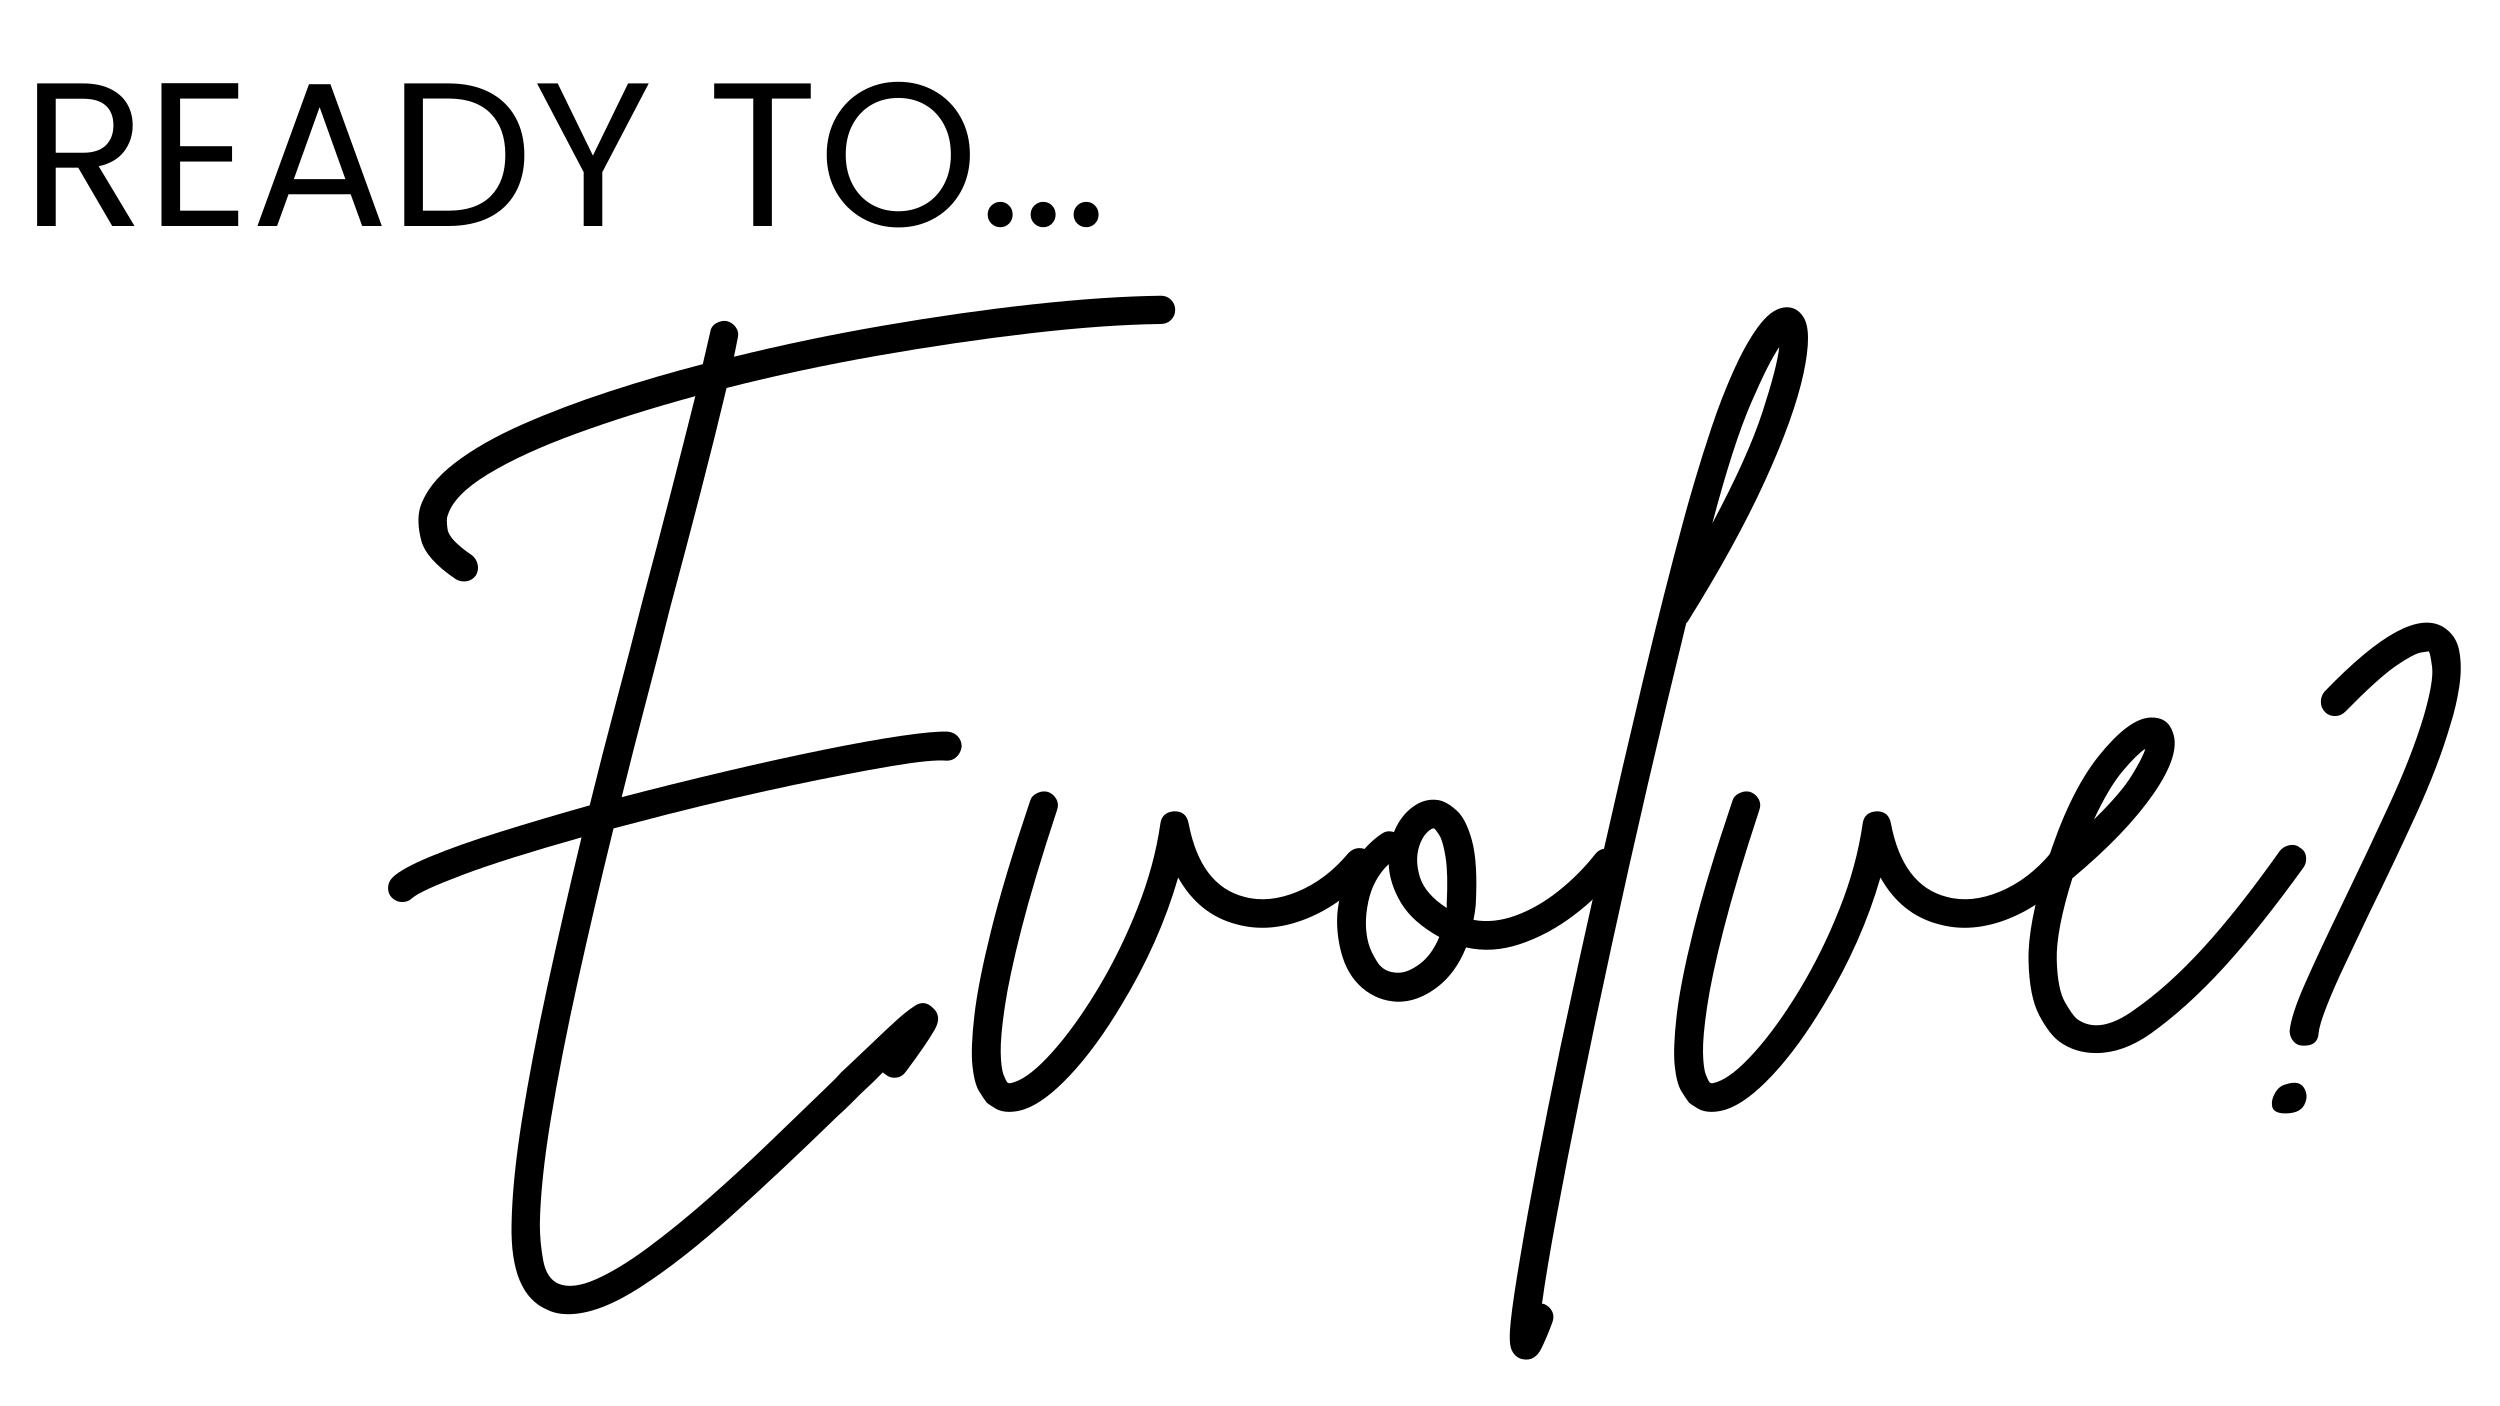
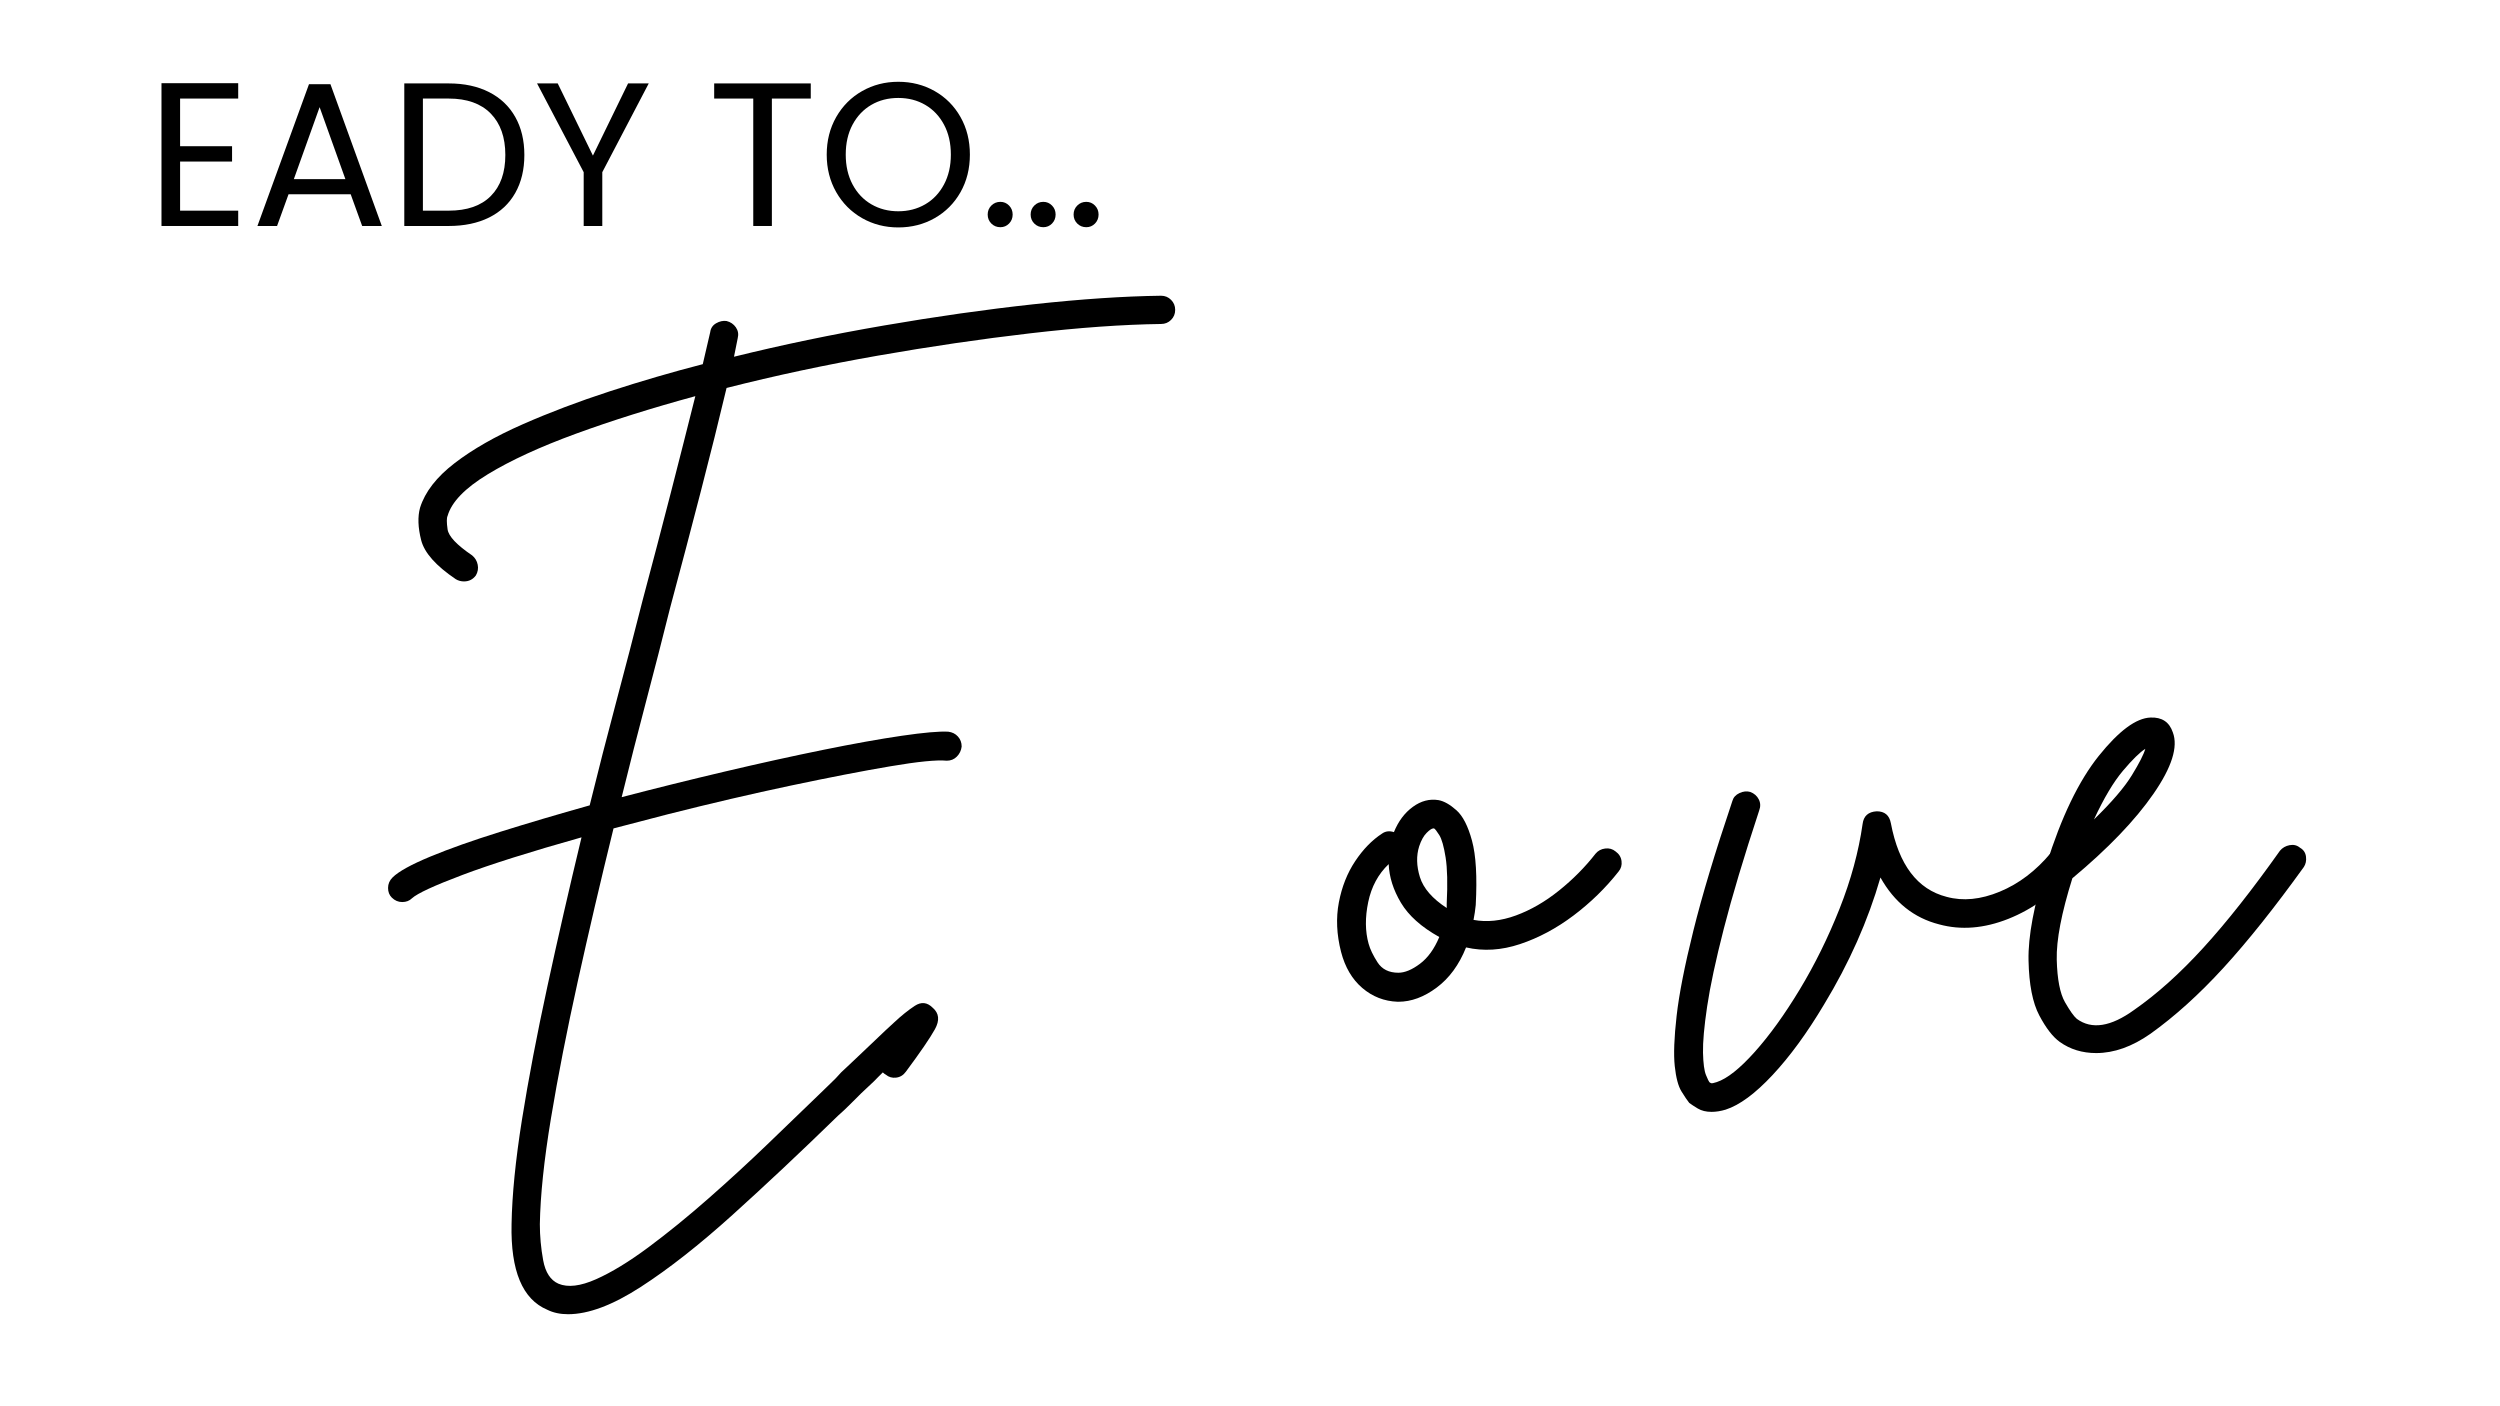
<svg xmlns="http://www.w3.org/2000/svg" width="1366" zoomAndPan="magnify" viewBox="0 0 1024.5 576" height="768" preserveAspectRatio="xMidYMid meet" version="1.0">
  <defs>
    <g />
  </defs>
  <g fill="#000000" fill-opacity="1">
    <g transform="translate(8.759, 92.609)">
      <g>
-         <path d="M 37.219 0 L 23.297 -23.891 L 14.078 -23.891 L 14.078 0 L 6.453 0 L 6.453 -58.422 L 25.312 -58.422 C 29.727 -58.422 33.457 -57.664 36.5 -56.156 C 39.551 -54.656 41.832 -52.617 43.344 -50.047 C 44.852 -47.473 45.609 -44.539 45.609 -41.25 C 45.609 -37.219 44.445 -33.664 42.125 -30.594 C 39.801 -27.52 36.32 -25.484 31.688 -24.484 L 46.359 0 Z M 14.078 -30.016 L 25.312 -30.016 C 29.445 -30.016 32.547 -31.031 34.609 -33.062 C 36.68 -35.102 37.719 -37.832 37.719 -41.25 C 37.719 -44.707 36.695 -47.383 34.656 -49.281 C 32.625 -51.188 29.508 -52.141 25.312 -52.141 L 14.078 -52.141 Z M 14.078 -30.016 " />
-       </g>
+         </g>
    </g>
  </g>
  <g fill="#000000" fill-opacity="1">
    <g transform="translate(59.725, 92.609)">
      <g>
        <path d="M 14.078 -52.219 L 14.078 -32.688 L 35.375 -32.688 L 35.375 -26.406 L 14.078 -26.406 L 14.078 -6.281 L 37.891 -6.281 L 37.891 0 L 6.453 0 L 6.453 -58.516 L 37.891 -58.516 L 37.891 -52.219 Z M 14.078 -52.219 " />
      </g>
    </g>
  </g>
  <g fill="#000000" fill-opacity="1">
    <g transform="translate(102.728, 92.609)">
      <g>
        <path d="M 40.984 -13 L 15.516 -13 L 10.812 0 L 2.766 0 L 23.891 -58.094 L 32.688 -58.094 L 53.734 0 L 45.688 0 Z M 38.812 -19.203 L 28.25 -48.703 L 17.688 -19.203 Z M 38.812 -19.203 " />
      </g>
    </g>
  </g>
  <g fill="#000000" fill-opacity="1">
    <g transform="translate(159.227, 92.609)">
      <g>
        <path d="M 24.641 -58.422 C 31.016 -58.422 36.535 -57.234 41.203 -54.859 C 45.867 -52.484 49.441 -49.086 51.922 -44.672 C 54.41 -40.266 55.656 -35.07 55.656 -29.094 C 55.656 -23.113 54.41 -17.926 51.922 -13.531 C 49.441 -9.145 45.867 -5.789 41.203 -3.469 C 36.535 -1.156 31.016 0 24.641 0 L 6.453 0 L 6.453 -58.422 Z M 24.641 -6.281 C 32.191 -6.281 37.945 -8.281 41.906 -12.281 C 45.875 -16.281 47.859 -21.883 47.859 -29.094 C 47.859 -36.352 45.859 -42.02 41.859 -46.094 C 37.867 -50.176 32.129 -52.219 24.641 -52.219 L 14.078 -52.219 L 14.078 -6.281 Z M 24.641 -6.281 " />
      </g>
    </g>
  </g>
  <g fill="#000000" fill-opacity="1">
    <g transform="translate(218.492, 92.609)">
      <g>
        <path d="M 47.359 -58.422 L 28.328 -22.047 L 28.328 0 L 20.703 0 L 20.703 -22.047 L 1.594 -58.422 L 10.062 -58.422 L 24.484 -28.844 L 38.891 -58.422 Z M 47.359 -58.422 " />
      </g>
    </g>
  </g>
  <g fill="#000000" fill-opacity="1">
    <g transform="translate(267.446, 92.609)">
      <g />
    </g>
  </g>
  <g fill="#000000" fill-opacity="1">
    <g transform="translate(289.828, 92.609)">
      <g>
        <path d="M 42.422 -58.422 L 42.422 -52.219 L 26.484 -52.219 L 26.484 0 L 18.859 0 L 18.859 -52.219 L 2.844 -52.219 L 2.844 -58.422 Z M 42.422 -58.422 " />
      </g>
    </g>
  </g>
  <g fill="#000000" fill-opacity="1">
    <g transform="translate(335.178, 92.609)">
      <g>
        <path d="M 32.938 0.594 C 27.52 0.594 22.578 -0.676 18.109 -3.219 C 13.641 -5.77 10.102 -9.32 7.5 -13.875 C 4.906 -18.426 3.609 -23.551 3.609 -29.25 C 3.609 -34.957 4.906 -40.086 7.5 -44.641 C 10.102 -49.191 13.641 -52.738 18.109 -55.281 C 22.578 -57.82 27.52 -59.094 32.938 -59.094 C 38.414 -59.094 43.391 -57.82 47.859 -55.281 C 52.336 -52.738 55.859 -49.203 58.422 -44.672 C 60.992 -40.148 62.281 -35.008 62.281 -29.25 C 62.281 -23.5 60.992 -18.359 58.422 -13.828 C 55.859 -9.305 52.336 -5.77 47.859 -3.219 C 43.391 -0.676 38.414 0.594 32.938 0.594 Z M 32.938 -6.031 C 37.02 -6.031 40.695 -6.977 43.969 -8.875 C 47.238 -10.781 49.805 -13.492 51.672 -17.016 C 53.547 -20.535 54.484 -24.613 54.484 -29.25 C 54.484 -33.945 53.547 -38.039 51.672 -41.531 C 49.805 -45.031 47.25 -47.727 44 -49.625 C 40.758 -51.52 37.07 -52.469 32.938 -52.469 C 28.801 -52.469 25.113 -51.52 21.875 -49.625 C 18.633 -47.727 16.078 -45.031 14.203 -41.531 C 12.336 -38.039 11.406 -33.945 11.406 -29.25 C 11.406 -24.613 12.336 -20.535 14.203 -17.016 C 16.078 -13.492 18.648 -10.781 21.922 -8.875 C 25.191 -6.977 28.863 -6.031 32.938 -6.031 Z M 32.938 -6.031 " />
      </g>
    </g>
  </g>
  <g fill="#000000" fill-opacity="1">
    <g transform="translate(401.065, 92.609)">
      <g>
        <path d="M 8.891 0.5 C 7.43 0.5 6.195 0 5.188 -1 C 4.188 -2.008 3.688 -3.238 3.688 -4.688 C 3.688 -6.145 4.188 -7.375 5.188 -8.375 C 6.195 -9.383 7.43 -9.891 8.891 -9.891 C 10.285 -9.891 11.473 -9.383 12.453 -8.375 C 13.43 -7.375 13.922 -6.145 13.922 -4.688 C 13.922 -3.238 13.43 -2.008 12.453 -1 C 11.473 0 10.285 0.5 8.891 0.5 Z M 8.891 0.5 " />
      </g>
    </g>
  </g>
  <g fill="#000000" fill-opacity="1">
    <g transform="translate(418.669, 92.609)">
      <g>
        <path d="M 8.891 0.5 C 7.43 0.5 6.195 0 5.188 -1 C 4.188 -2.008 3.688 -3.238 3.688 -4.688 C 3.688 -6.145 4.188 -7.375 5.188 -8.375 C 6.195 -9.383 7.43 -9.891 8.891 -9.891 C 10.285 -9.891 11.473 -9.383 12.453 -8.375 C 13.43 -7.375 13.922 -6.145 13.922 -4.688 C 13.922 -3.238 13.43 -2.008 12.453 -1 C 11.473 0 10.285 0.5 8.891 0.5 Z M 8.891 0.5 " />
      </g>
    </g>
  </g>
  <g fill="#000000" fill-opacity="1">
    <g transform="translate(436.272, 92.609)">
      <g>
        <path d="M 8.891 0.5 C 7.43 0.5 6.195 0 5.188 -1 C 4.188 -2.008 3.688 -3.238 3.688 -4.688 C 3.688 -6.145 4.188 -7.375 5.188 -8.375 C 6.195 -9.383 7.43 -9.891 8.891 -9.891 C 10.285 -9.891 11.473 -9.383 12.453 -8.375 C 13.43 -7.375 13.922 -6.145 13.922 -4.688 C 13.922 -3.238 13.43 -2.008 12.453 -1 C 11.473 0 10.285 0.5 8.891 0.5 Z M 8.891 0.5 " />
      </g>
    </g>
  </g>
  <g fill="#000000" fill-opacity="1">
    <g transform="translate(149.277, 415.393)">
      <g>
        <path d="M 326.516 -294.203 C 328.141 -294.203 329.508 -293.641 330.625 -292.516 C 331.75 -291.398 332.312 -290.031 332.312 -288.406 C 332.312 -286.781 331.75 -285.41 330.625 -284.297 C 329.508 -283.18 328.141 -282.625 326.516 -282.625 C 310.867 -282.414 292.984 -281.141 272.859 -278.797 C 252.742 -276.461 231.961 -273.414 210.516 -269.656 C 189.078 -265.895 168.395 -261.477 148.469 -256.406 C 145.426 -243.594 141.922 -229.516 137.953 -214.172 C 133.992 -198.828 129.773 -182.82 125.297 -166.156 C 122.254 -153.957 119.004 -141.301 115.547 -128.188 C 112.086 -115.082 108.734 -101.926 105.484 -88.719 C 119.504 -92.375 133.629 -95.879 147.859 -99.234 C 162.086 -102.586 175.453 -105.535 187.953 -108.078 C 200.453 -110.617 211.223 -112.551 220.266 -113.875 C 229.316 -115.195 235.672 -115.754 239.328 -115.547 C 240.953 -115.348 242.27 -114.688 243.281 -113.562 C 244.301 -112.445 244.812 -111.078 244.812 -109.453 C 244.613 -107.828 243.953 -106.453 242.828 -105.328 C 241.711 -104.211 240.344 -103.656 238.719 -103.656 C 234.656 -104.062 226.93 -103.297 215.547 -101.359 C 204.16 -99.43 190.539 -96.789 174.688 -93.438 C 158.832 -90.082 142.066 -86.172 124.391 -81.703 C 116.66 -79.672 109.242 -77.738 102.141 -75.906 C 96.848 -54.363 91.969 -33.477 87.5 -13.25 C 83.031 6.969 79.367 25.66 76.516 42.828 C 73.672 60.004 72.148 74.488 71.953 86.281 C 71.953 91.156 72.406 96.082 73.312 101.062 C 74.227 106.039 76.316 109.242 79.578 110.672 C 83.43 112.297 88.562 111.688 94.969 108.844 C 101.375 106 108.539 101.629 116.469 95.734 C 124.395 89.836 132.523 83.227 140.859 75.906 C 149.191 68.594 157.27 61.176 165.094 53.656 C 172.914 46.133 179.875 39.426 185.969 33.531 C 187.594 31.906 189.219 30.332 190.844 28.812 C 192.477 27.289 194.004 25.711 195.422 24.078 L 200.609 19.203 C 203.66 16.359 206.609 13.562 209.453 10.812 C 212.297 8.07 214.836 5.688 217.078 3.656 C 220.117 0.812 222.961 -1.473 225.609 -3.203 C 228.254 -4.93 230.691 -4.676 232.922 -2.438 C 235.566 -0.195 235.875 2.75 233.844 6.406 C 231.812 10.062 227.848 15.852 221.953 23.781 C 220.93 25.207 219.609 26.02 217.984 26.219 C 216.359 26.426 214.938 26.02 213.719 25 C 213.312 24.789 212.906 24.484 212.5 24.078 C 211.883 24.691 211.27 25.301 210.656 25.906 C 210.051 26.52 209.445 27.133 208.844 27.75 L 203.656 32.625 C 202.227 34.039 200.703 35.562 199.078 37.188 C 197.453 38.82 195.828 40.348 194.203 41.766 C 178.961 56.609 164.531 70.176 150.906 82.469 C 137.289 94.758 124.738 104.613 113.25 112.031 C 101.77 119.457 91.863 123.172 83.531 123.172 C 80.281 123.172 77.438 122.562 75 121.344 C 64.832 117.07 59.953 105.383 60.359 86.281 C 60.566 74.289 61.988 60.008 64.625 43.438 C 67.27 26.875 70.727 8.738 75 -10.969 C 79.27 -30.688 83.945 -51.113 89.031 -72.25 C 68.094 -66.352 51.828 -61.219 40.234 -56.844 C 28.648 -52.477 21.742 -49.281 19.516 -47.25 C 18.492 -46.238 17.172 -45.734 15.547 -45.734 C 13.922 -45.734 12.5 -46.344 11.281 -47.562 C 10.258 -48.57 9.75 -49.891 9.75 -51.516 C 9.75 -53.148 10.359 -54.578 11.578 -55.797 C 14.023 -58.234 19.16 -61.078 26.984 -64.328 C 34.805 -67.578 44.406 -70.977 55.781 -74.531 C 67.164 -78.094 79.363 -81.703 92.375 -85.359 C 95.832 -99.391 99.441 -113.469 103.203 -127.594 C 106.961 -141.719 110.566 -155.586 114.016 -169.203 C 118.086 -184.453 121.953 -199.188 125.609 -213.406 C 129.266 -227.633 132.617 -240.848 135.672 -253.047 C 117.785 -248.172 101.473 -243.039 86.734 -237.656 C 72.004 -232.27 59.961 -226.727 50.609 -221.031 C 41.254 -215.344 35.766 -209.656 34.141 -203.969 C 33.734 -203.145 33.734 -201.312 34.141 -198.469 C 34.547 -195.625 37.898 -192.066 44.203 -187.797 C 45.422 -186.785 46.18 -185.516 46.484 -183.984 C 46.797 -182.461 46.547 -180.992 45.734 -179.578 C 44.516 -177.941 42.891 -177.125 40.859 -177.125 C 39.641 -177.125 38.52 -177.43 37.5 -178.047 C 29.363 -183.535 24.633 -188.867 23.312 -194.047 C 22 -199.234 21.848 -203.656 22.859 -207.312 C 24.898 -213.82 29.629 -219.922 37.047 -225.609 C 44.461 -231.297 53.707 -236.578 64.781 -241.453 C 75.863 -246.336 87.805 -250.863 100.609 -255.031 C 113.41 -259.195 126.113 -262.906 138.719 -266.156 C 139.938 -271.238 140.953 -275.609 141.766 -279.266 C 141.973 -280.891 142.785 -282.109 144.203 -282.922 C 145.629 -283.734 147.051 -284.039 148.469 -283.844 C 150.094 -283.438 151.363 -282.57 152.281 -281.25 C 153.195 -279.926 153.453 -278.453 153.047 -276.828 C 152.641 -274.797 152.129 -272.254 151.516 -269.203 C 171.234 -274.078 191.711 -278.344 212.953 -282 C 234.191 -285.664 254.617 -288.566 274.234 -290.703 C 293.848 -292.836 311.273 -294.004 326.516 -294.203 Z M 326.516 -294.203 " />
      </g>
    </g>
  </g>
  <g fill="#000000" fill-opacity="1">
    <g transform="translate(407.81, 415.393)">
      <g>
-         <path d="M 153.047 -66.469 C 154.473 -65.445 155.234 -64.125 155.328 -62.5 C 155.43 -60.875 154.977 -59.453 153.969 -58.234 C 146.238 -49.285 137.395 -42.828 127.438 -38.859 C 117.477 -34.898 108.023 -34.141 99.078 -36.578 C 88.711 -39.223 80.688 -45.629 75 -55.797 C 69.914 -38.109 62.191 -20.727 51.828 -3.656 C 44.922 7.926 37.91 17.523 30.797 25.141 C 23.68 32.766 17.273 37.492 11.578 39.328 C 9.547 39.941 7.617 40.25 5.797 40.25 C 3.555 40.25 1.672 39.789 0.141 38.875 C -1.379 37.957 -2.547 37.191 -3.359 36.578 C -4.172 35.566 -5.234 33.992 -6.547 31.859 C -7.867 29.723 -8.785 26.266 -9.297 21.484 C -9.805 16.711 -9.551 9.852 -8.531 0.906 C -7.52 -8.031 -5.234 -19.66 -1.672 -33.984 C 1.879 -48.316 7.211 -66.051 14.328 -87.188 C 14.734 -88.613 15.695 -89.68 17.219 -90.391 C 18.75 -91.109 20.223 -91.266 21.641 -90.859 C 23.266 -90.242 24.43 -89.223 25.141 -87.797 C 25.859 -86.379 25.91 -84.859 25.297 -83.234 C 19.004 -64.129 14.18 -48.02 10.828 -34.906 C 7.473 -21.801 5.188 -11.129 3.969 -2.891 C 2.75 5.336 2.188 11.633 2.281 16 C 2.383 20.375 2.789 23.426 3.5 25.156 C 4.219 26.883 4.676 27.848 4.875 28.047 C 5.082 28.254 5.336 28.406 5.641 28.5 C 5.941 28.602 6.703 28.453 7.922 28.047 C 12.191 26.629 17.375 22.516 23.469 15.703 C 29.57 8.891 35.723 0.352 41.922 -9.906 C 48.117 -20.164 53.555 -31.191 58.234 -42.984 C 62.91 -54.773 66.062 -66.363 67.688 -77.75 C 68.094 -81 70.02 -82.723 73.469 -82.922 C 76.727 -82.922 78.66 -81.297 79.266 -78.047 C 82.516 -60.973 90.141 -50.91 102.141 -47.859 C 108.836 -46.035 116.098 -46.75 123.922 -50 C 131.754 -53.25 138.719 -58.535 144.812 -65.859 C 146.031 -67.078 147.398 -67.734 148.922 -67.828 C 150.453 -67.93 151.828 -67.477 153.047 -66.469 Z M 153.047 -66.469 " />
-       </g>
+         </g>
    </g>
  </g>
  <g fill="#000000" fill-opacity="1">
    <g transform="translate(551.71, 415.393)">
      <g>
        <path d="M 110.359 -66.469 C 111.785 -65.445 112.598 -64.125 112.797 -62.5 C 113.004 -60.875 112.598 -59.453 111.578 -58.234 C 106.297 -51.523 100.148 -45.523 93.141 -40.234 C 86.129 -34.953 78.812 -31.039 71.188 -28.5 C 63.562 -25.957 56.191 -25.504 49.078 -27.141 C 46.234 -20.023 42.219 -14.535 37.031 -10.672 C 31.852 -6.805 26.625 -4.875 21.344 -4.875 C 21.344 -4.875 21.289 -4.875 21.188 -4.875 C 21.082 -4.875 21.031 -4.875 21.031 -4.875 C 15.551 -5.082 10.727 -6.961 6.562 -10.516 C 2.395 -14.078 -0.504 -19.004 -2.141 -25.297 C -3.961 -32.41 -4.266 -39.172 -3.047 -45.578 C -1.828 -51.984 0.406 -57.625 3.656 -62.5 C 6.906 -67.375 10.566 -71.133 14.641 -73.781 C 16.055 -74.789 17.68 -74.992 19.516 -74.391 C 21.336 -78.859 23.926 -82.312 27.281 -84.75 C 30.633 -87.188 34.141 -88.102 37.797 -87.5 C 40.035 -87.094 42.473 -85.719 45.109 -83.375 C 47.754 -81.039 49.891 -76.875 51.516 -70.875 C 53.148 -64.883 53.66 -56.098 53.047 -44.516 C 52.848 -42.484 52.547 -40.453 52.141 -38.422 C 57.617 -37.398 63.406 -38.004 69.5 -40.234 C 75.602 -42.473 81.5 -45.879 87.188 -50.453 C 92.883 -55.023 97.867 -60.055 102.141 -65.547 C 103.148 -66.766 104.469 -67.473 106.094 -67.672 C 107.719 -67.879 109.141 -67.477 110.359 -66.469 Z M 21.344 -16.766 C 23.977 -16.766 26.922 -17.984 30.172 -20.422 C 33.43 -22.859 36.078 -26.52 38.109 -31.406 C 30.797 -35.469 25.562 -40.141 22.406 -45.422 C 19.258 -50.711 17.582 -56 17.375 -61.281 C 13.102 -57.219 10.305 -52.035 8.984 -45.734 C 7.672 -39.43 7.723 -33.738 9.141 -28.656 C 9.754 -26.414 10.973 -23.875 12.797 -21.031 C 14.629 -18.188 17.477 -16.766 21.344 -16.766 Z M 41.156 -45.125 C 41.562 -53.25 41.41 -59.547 40.703 -64.016 C 39.992 -68.492 39.129 -71.547 38.109 -73.172 C 37.086 -74.797 36.375 -75.707 35.969 -75.906 C 35.77 -75.906 35.672 -75.906 35.672 -75.906 C 35.055 -75.906 34.141 -75.297 32.922 -74.078 C 31.703 -72.859 30.688 -71.031 29.875 -68.594 C 28.656 -64.727 28.754 -60.508 30.172 -55.938 C 31.598 -51.363 35.258 -47.148 41.156 -43.297 C 41.156 -43.898 41.156 -44.508 41.156 -45.125 Z M 41.156 -45.125 " />
      </g>
    </g>
  </g>
  <g fill="#000000" fill-opacity="1">
    <g transform="translate(649.27, 415.393)">
      <g>
-         <path d="M 89.641 -285.672 C 92.273 -281.805 92.32 -273.977 89.781 -262.188 C 87.238 -250.406 82.004 -235.82 74.078 -218.438 C 66.148 -201.062 55.582 -181.805 42.375 -160.672 C 42.176 -160.461 41.973 -160.258 41.766 -160.062 C 36.484 -138.52 31.25 -116.566 26.062 -94.203 C 20.883 -71.848 15.957 -49.895 11.281 -28.344 C 6.602 -6.801 2.336 13.469 -1.516 32.469 C -5.379 51.469 -8.68 68.383 -11.422 83.219 C -14.172 98.062 -16.156 109.957 -17.375 118.906 C -17.176 118.906 -16.973 118.906 -16.766 118.906 C -15.141 119.508 -13.969 120.52 -13.25 121.938 C -12.539 123.363 -12.492 124.891 -13.109 126.516 C -14.535 130.379 -16.008 133.883 -17.531 137.031 C -19.051 140.188 -21.133 141.766 -23.781 141.766 C -24.383 141.766 -25.098 141.664 -25.922 141.469 C -27.742 140.852 -29.062 139.578 -29.875 137.641 C -30.688 135.711 -30.785 131.852 -30.172 126.062 C -29.566 120.27 -28.25 111.379 -26.219 99.391 C -22.562 77.441 -17.07 48.785 -9.75 13.422 C -4.469 -11.379 1.066 -36.633 6.859 -62.344 C 12.648 -88.051 18.391 -112.848 24.078 -136.734 C 29.773 -160.617 35.266 -182.316 40.547 -201.828 C 41.566 -205.691 43.094 -211.078 45.125 -217.984 C 47.156 -224.891 49.488 -232.305 52.125 -240.234 C 54.77 -248.16 57.719 -255.781 60.969 -263.094 C 64.227 -270.414 67.582 -276.461 71.031 -281.234 C 74.488 -286.016 77.945 -288.711 81.406 -289.328 C 84.852 -289.93 87.598 -288.711 89.641 -285.672 Z M 52.438 -200.906 C 62.195 -219.195 69.055 -234.441 73.016 -246.641 C 76.984 -258.836 79.27 -267.68 79.875 -273.172 C 77.031 -269.109 73.164 -261.438 68.281 -250.156 C 63.406 -238.875 58.125 -222.457 52.438 -200.906 Z M 52.438 -200.906 " />
-       </g>
+         </g>
    </g>
  </g>
  <g fill="#000000" fill-opacity="1">
    <g transform="translate(695.61, 415.393)">
      <g>
        <path d="M 153.047 -66.469 C 154.473 -65.445 155.234 -64.125 155.328 -62.5 C 155.43 -60.875 154.977 -59.453 153.969 -58.234 C 146.238 -49.285 137.395 -42.828 127.438 -38.859 C 117.477 -34.898 108.023 -34.141 99.078 -36.578 C 88.711 -39.223 80.688 -45.629 75 -55.797 C 69.914 -38.109 62.191 -20.727 51.828 -3.656 C 44.922 7.926 37.91 17.523 30.797 25.141 C 23.68 32.766 17.273 37.492 11.578 39.328 C 9.547 39.941 7.617 40.25 5.797 40.25 C 3.555 40.25 1.672 39.789 0.141 38.875 C -1.379 37.957 -2.547 37.191 -3.359 36.578 C -4.172 35.566 -5.234 33.992 -6.547 31.859 C -7.867 29.723 -8.785 26.266 -9.297 21.484 C -9.805 16.711 -9.551 9.852 -8.531 0.906 C -7.52 -8.031 -5.234 -19.66 -1.672 -33.984 C 1.879 -48.316 7.211 -66.051 14.328 -87.188 C 14.734 -88.613 15.695 -89.68 17.219 -90.391 C 18.75 -91.109 20.223 -91.266 21.641 -90.859 C 23.266 -90.242 24.43 -89.223 25.141 -87.797 C 25.859 -86.379 25.91 -84.859 25.297 -83.234 C 19.004 -64.129 14.18 -48.02 10.828 -34.906 C 7.473 -21.801 5.188 -11.129 3.969 -2.891 C 2.75 5.336 2.188 11.633 2.281 16 C 2.383 20.375 2.789 23.426 3.5 25.156 C 4.219 26.883 4.676 27.848 4.875 28.047 C 5.082 28.254 5.336 28.406 5.641 28.5 C 5.941 28.602 6.703 28.453 7.922 28.047 C 12.191 26.629 17.375 22.516 23.469 15.703 C 29.57 8.891 35.723 0.352 41.922 -9.906 C 48.117 -20.164 53.555 -31.191 58.234 -42.984 C 62.91 -54.773 66.062 -66.363 67.688 -77.75 C 68.094 -81 70.02 -82.723 73.469 -82.922 C 76.727 -82.922 78.66 -81.297 79.266 -78.047 C 82.516 -60.973 90.141 -50.91 102.141 -47.859 C 108.836 -46.035 116.098 -46.75 123.922 -50 C 131.754 -53.25 138.719 -58.535 144.812 -65.859 C 146.031 -67.078 147.398 -67.734 148.922 -67.828 C 150.453 -67.93 151.828 -67.477 153.047 -66.469 Z M 153.047 -66.469 " />
      </g>
    </g>
  </g>
  <g fill="#000000" fill-opacity="1">
    <g transform="translate(839.511, 415.393)">
      <g>
        <path d="M 103.047 -67.984 C 104.473 -67.172 105.285 -65.953 105.484 -64.328 C 105.691 -62.703 105.391 -61.281 104.578 -60.062 C 92.578 -43.395 81.598 -29.625 71.641 -18.75 C 61.68 -7.875 51.723 1.117 41.766 8.234 C 34.242 13.516 26.828 16.156 19.516 16.156 C 13.816 16.156 8.836 14.629 4.578 11.578 C 1.734 9.547 -1.055 5.938 -3.797 0.75 C -6.547 -4.426 -8.02 -11.941 -8.219 -21.797 C -8.426 -31.648 -5.992 -44.609 -0.922 -60.672 C -0.922 -60.672 -0.922 -60.77 -0.922 -60.969 C 5.18 -80.488 12.348 -95.379 20.578 -105.641 C 28.805 -115.898 35.867 -121.133 41.766 -121.344 C 46.441 -121.539 49.492 -119.508 50.922 -115.25 C 53.148 -109.352 50.504 -100.969 42.984 -90.094 C 35.461 -79.219 24.383 -67.68 9.75 -55.484 C 5.281 -41.254 3.145 -30.125 3.344 -22.094 C 3.551 -14.07 4.672 -8.281 6.703 -4.719 C 8.734 -1.164 10.359 1.117 11.578 2.141 C 17.68 6.609 25.508 5.383 35.062 -1.531 C 44.406 -8.031 53.852 -16.516 63.406 -26.984 C 72.969 -37.453 83.438 -50.711 94.812 -66.766 C 95.832 -67.984 97.156 -68.742 98.781 -69.047 C 100.406 -69.359 101.828 -69.004 103.047 -67.984 Z M 39.641 -108.531 C 37.398 -107.113 34.348 -104.117 30.484 -99.547 C 26.617 -94.973 22.656 -88.316 18.594 -79.578 C 25.914 -86.691 31.098 -92.738 34.141 -97.719 C 37.191 -102.695 39.023 -106.301 39.641 -108.531 Z M 39.641 -108.531 " />
      </g>
    </g>
  </g>
  <g fill="#000000" fill-opacity="1">
    <g transform="translate(928.229, 415.393)">
      <g>
-         <path d="M 72.859 -158.531 C 76.523 -156.301 78.766 -153 79.578 -148.625 C 80.391 -144.258 80.391 -139.379 79.578 -133.984 C 78.766 -128.598 77.539 -123.367 75.906 -118.297 C 72.656 -107.109 67.879 -94.656 61.578 -80.938 C 55.285 -67.219 48.988 -53.957 42.688 -41.156 C 39.426 -34.25 36.223 -27.488 33.078 -20.875 C 29.93 -14.27 27.336 -8.375 25.297 -3.188 C 23.266 1.988 22.148 5.691 21.953 7.922 C 21.742 11.379 19.812 13.109 16.156 13.109 C 15.957 13.109 15.754 13.109 15.547 13.109 C 13.922 13.109 12.598 12.5 11.578 11.281 C 10.566 10.062 10.062 8.641 10.062 7.016 C 10.469 2.742 12.551 -3.656 16.312 -12.188 C 20.07 -20.727 25.406 -32.113 32.312 -46.344 C 38.414 -58.945 44.566 -71.953 50.766 -85.359 C 56.961 -98.773 61.688 -110.867 64.938 -121.641 C 67.781 -131.398 68.945 -138.207 68.438 -142.062 C 67.938 -145.926 67.484 -148.062 67.078 -148.469 C 67.078 -148.469 66.055 -148.316 64.016 -148.016 C 61.984 -147.711 58.531 -145.883 53.656 -142.531 C 48.781 -139.176 41.867 -132.926 32.922 -123.781 C 31.703 -122.562 30.281 -121.953 28.656 -121.953 C 27.031 -121.953 25.707 -122.457 24.688 -123.469 C 23.469 -124.688 22.859 -126.109 22.859 -127.734 C 22.859 -129.367 23.367 -130.797 24.391 -132.016 C 35.973 -144.004 45.727 -152.129 53.656 -156.391 C 61.582 -160.66 67.984 -161.375 72.859 -158.531 Z M 8.531 28.969 C 12.195 27.75 14.688 28.254 16 30.484 C 17.32 32.723 17.32 35.062 16 37.5 C 14.688 39.938 11.789 41.055 7.312 40.859 C 4.676 40.648 3.203 39.68 2.891 37.953 C 2.586 36.223 2.992 34.395 4.109 32.469 C 5.234 30.539 6.707 29.375 8.531 28.969 Z M 8.531 28.969 " />
-       </g>
+         </g>
    </g>
  </g>
</svg>